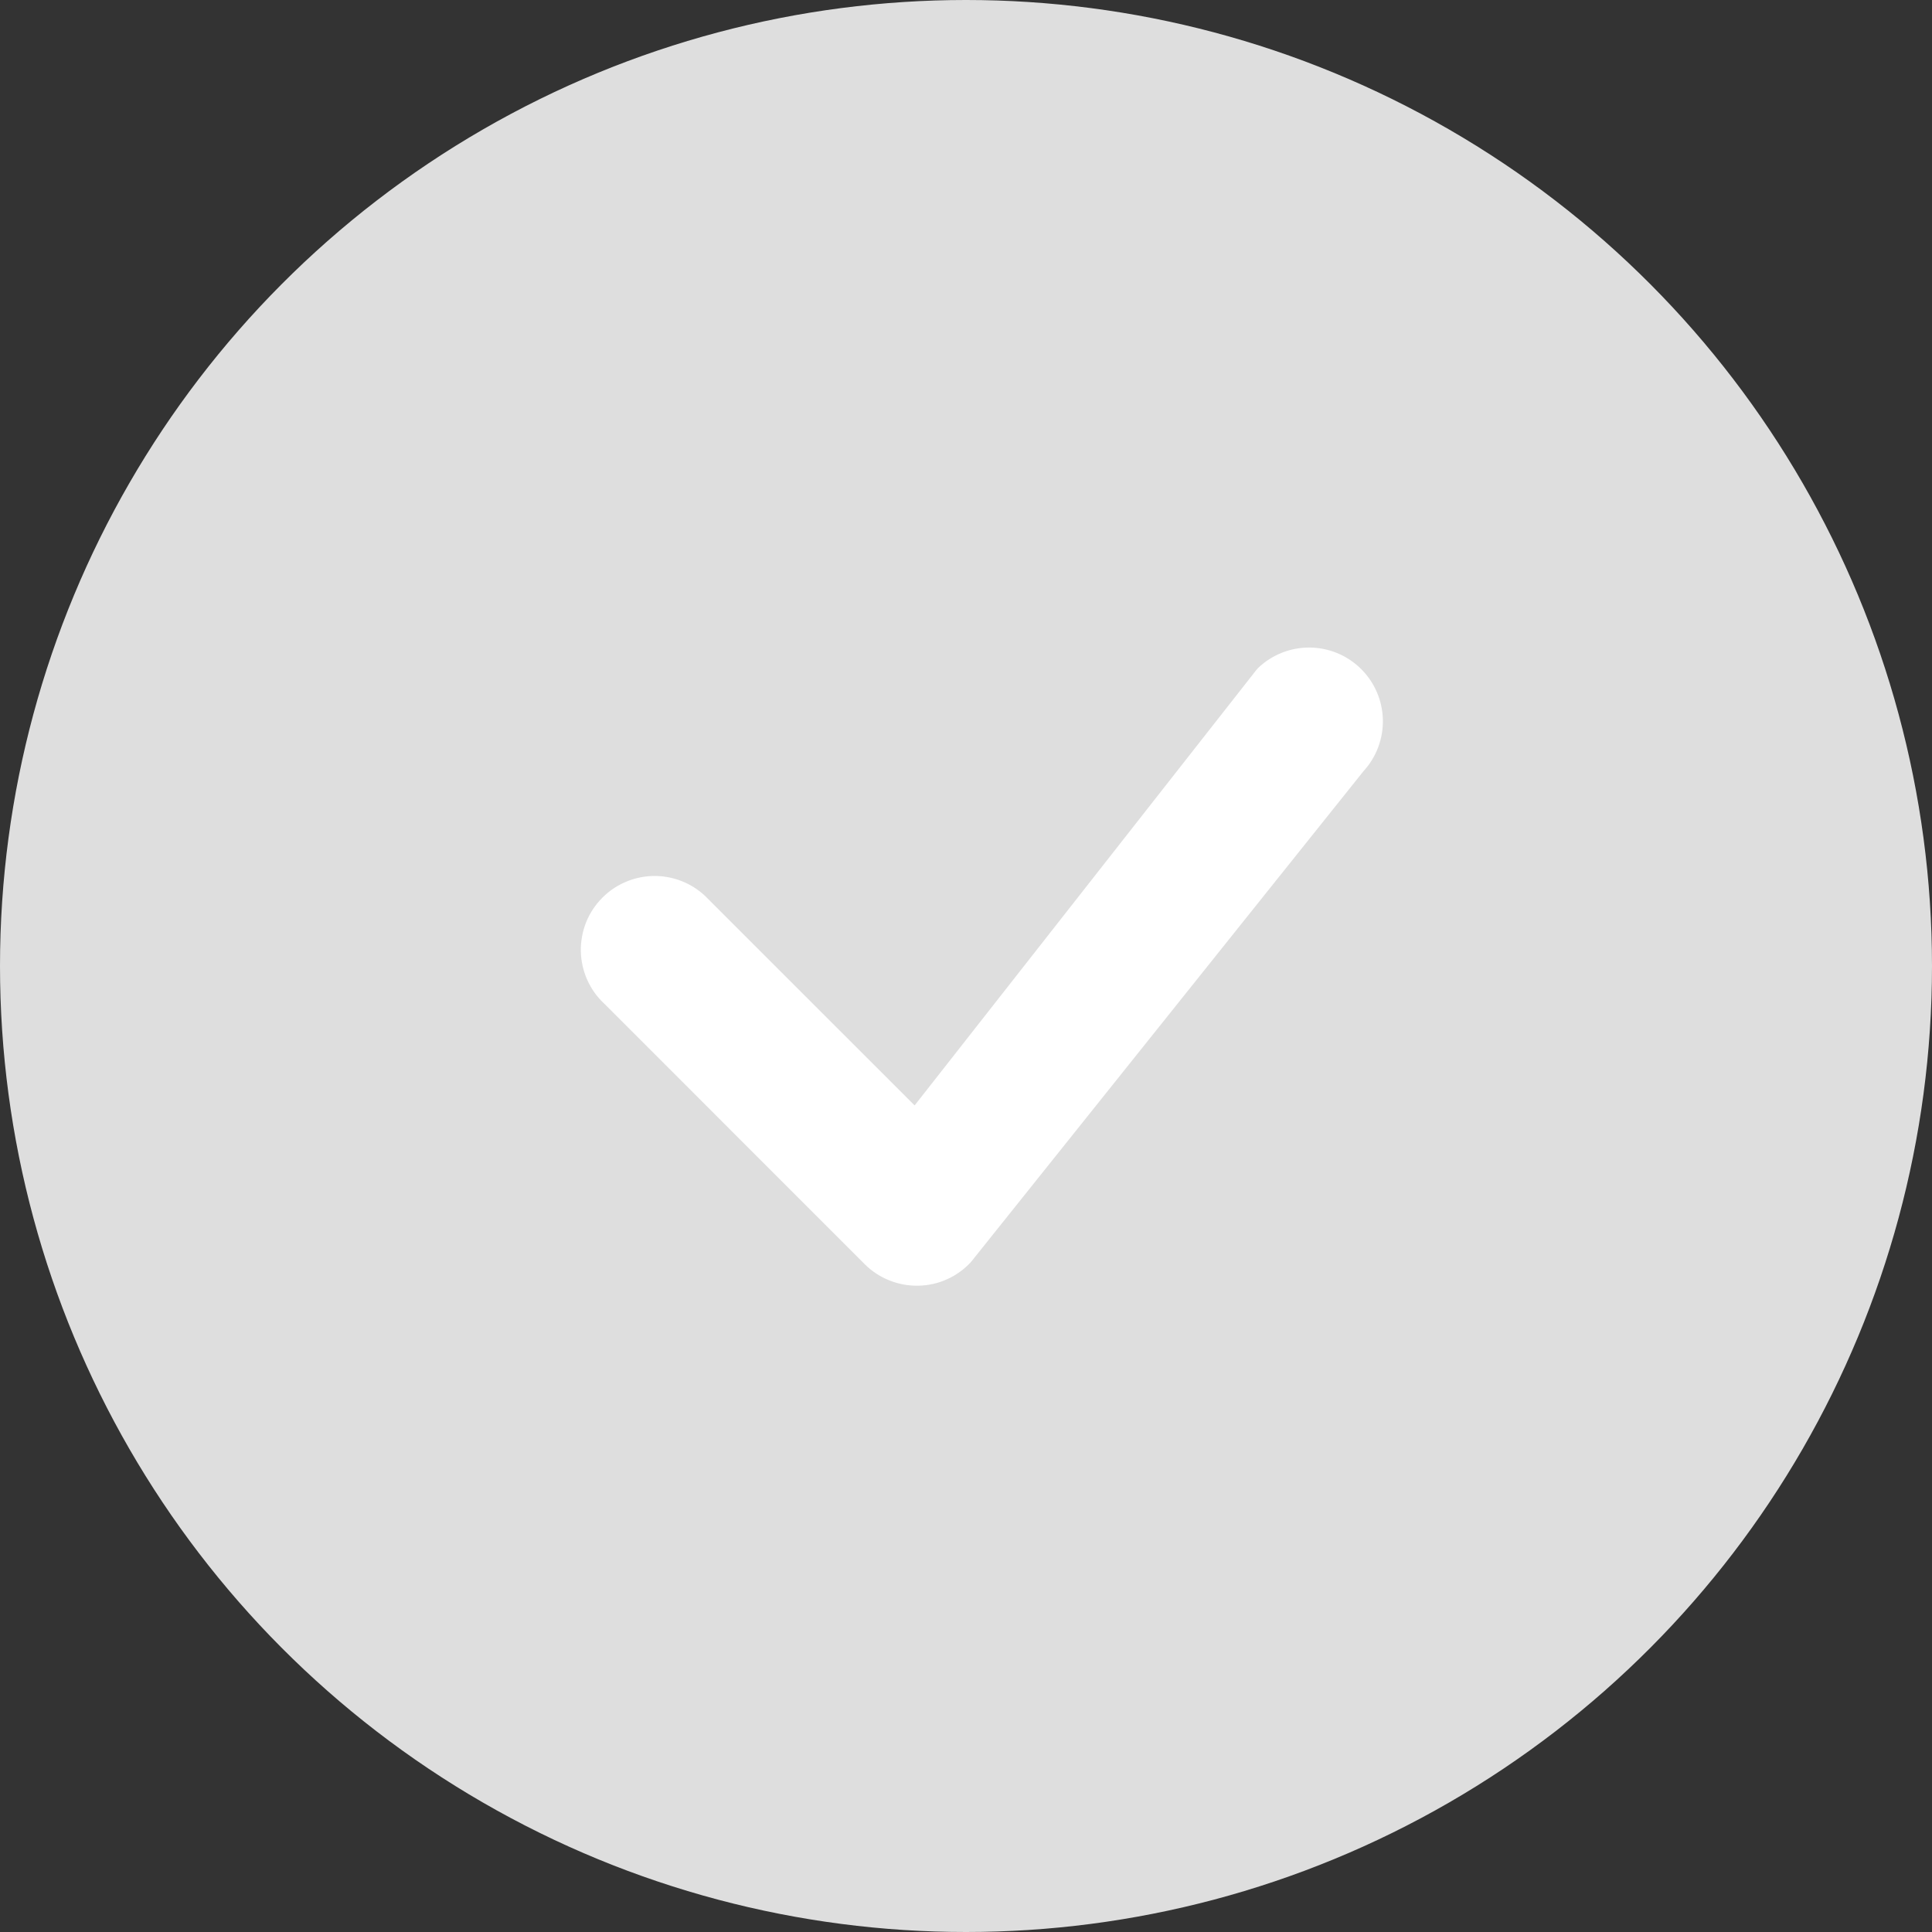
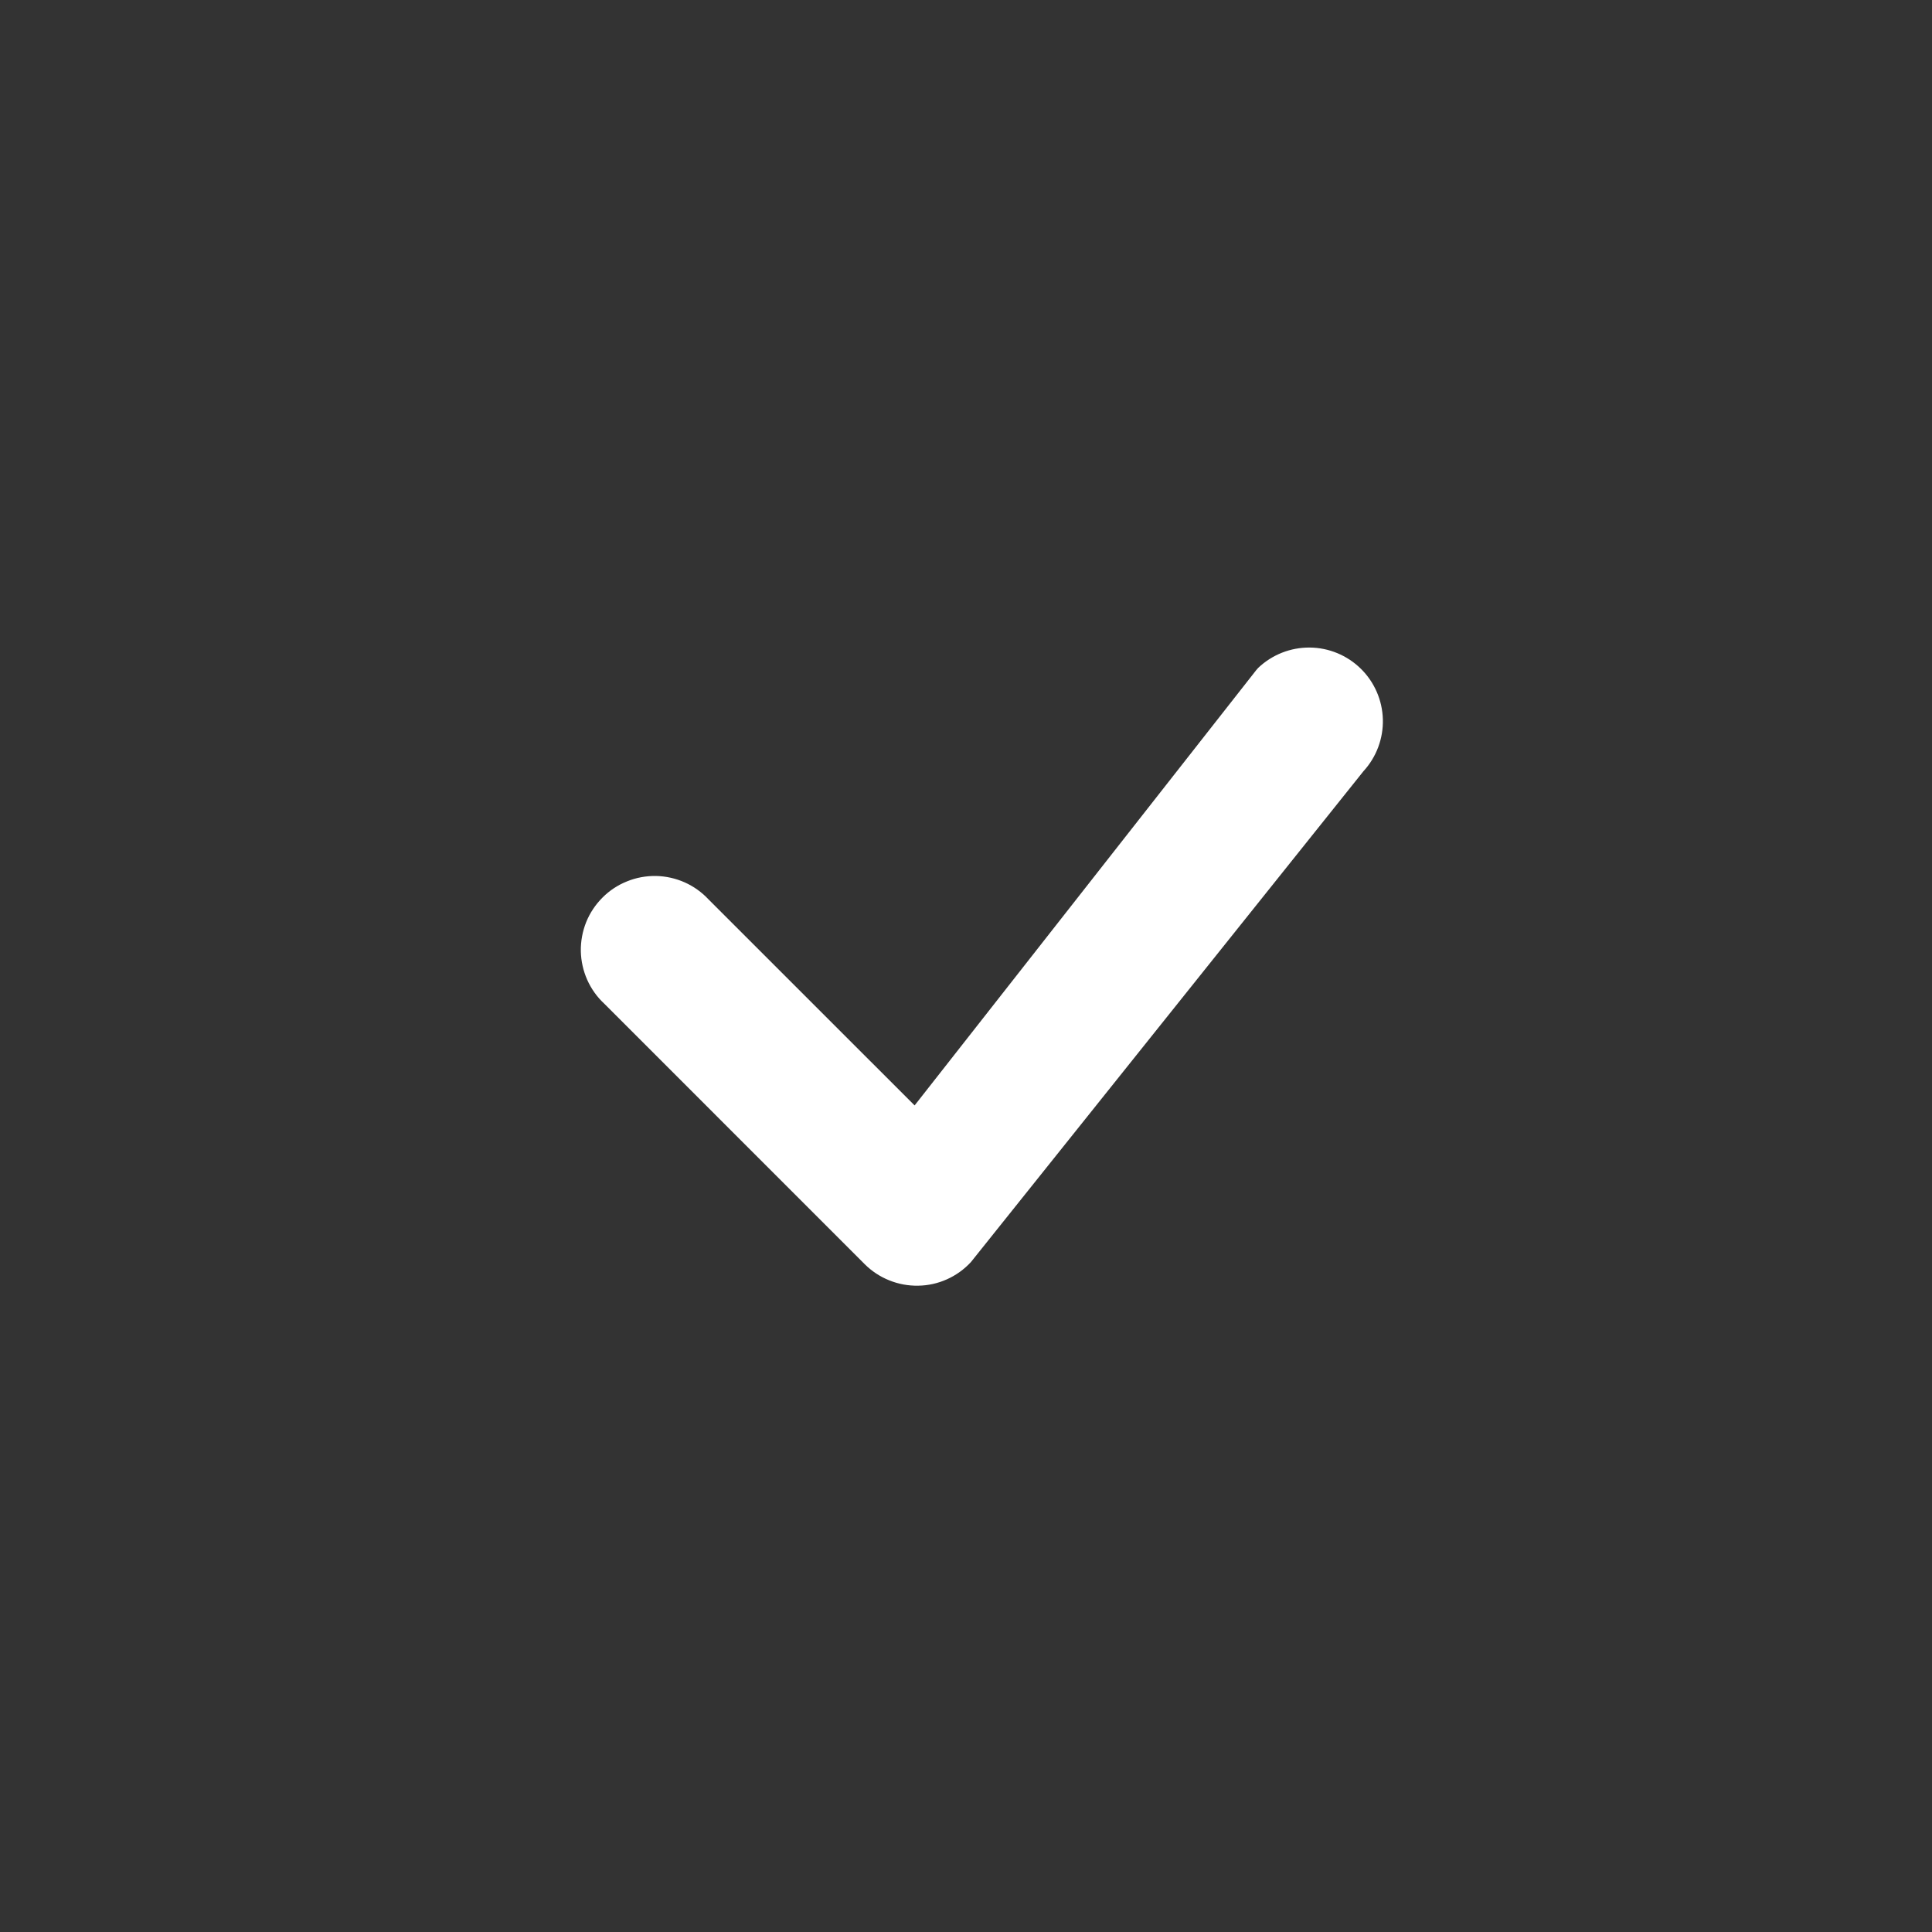
<svg xmlns="http://www.w3.org/2000/svg" width="30" height="30" viewBox="0 0 30 30" fill="none">
  <rect x="0" y="0" width="30" height="30" fill="#333333" stroke="none" />
-   <circle cx="15" cy="15" r="14.5" fill="#DEDEDE" stroke="#DEDEDE" />
  <path d="M19.537 10.371C19.753 10.166 20.039 10.053 20.336 10.055C20.633 10.057 20.918 10.175 21.13 10.383C21.342 10.591 21.465 10.873 21.473 11.17C21.481 11.467 21.373 11.756 21.172 11.975L15.076 19.598C14.971 19.711 14.845 19.802 14.704 19.865C14.564 19.928 14.412 19.962 14.258 19.964C14.104 19.967 13.951 19.939 13.808 19.881C13.665 19.824 13.535 19.738 13.426 19.629L9.384 15.586C9.271 15.482 9.181 15.355 9.118 15.214C9.056 15.074 9.022 14.922 9.019 14.768C9.017 14.614 9.045 14.462 9.102 14.319C9.16 14.176 9.246 14.047 9.355 13.938C9.463 13.829 9.593 13.743 9.736 13.686C9.878 13.628 10.031 13.6 10.185 13.602C10.339 13.605 10.491 13.639 10.631 13.701C10.772 13.764 10.898 13.854 11.003 13.967L14.202 17.165L19.508 10.404L19.537 10.371Z" fill="white" />
</svg>